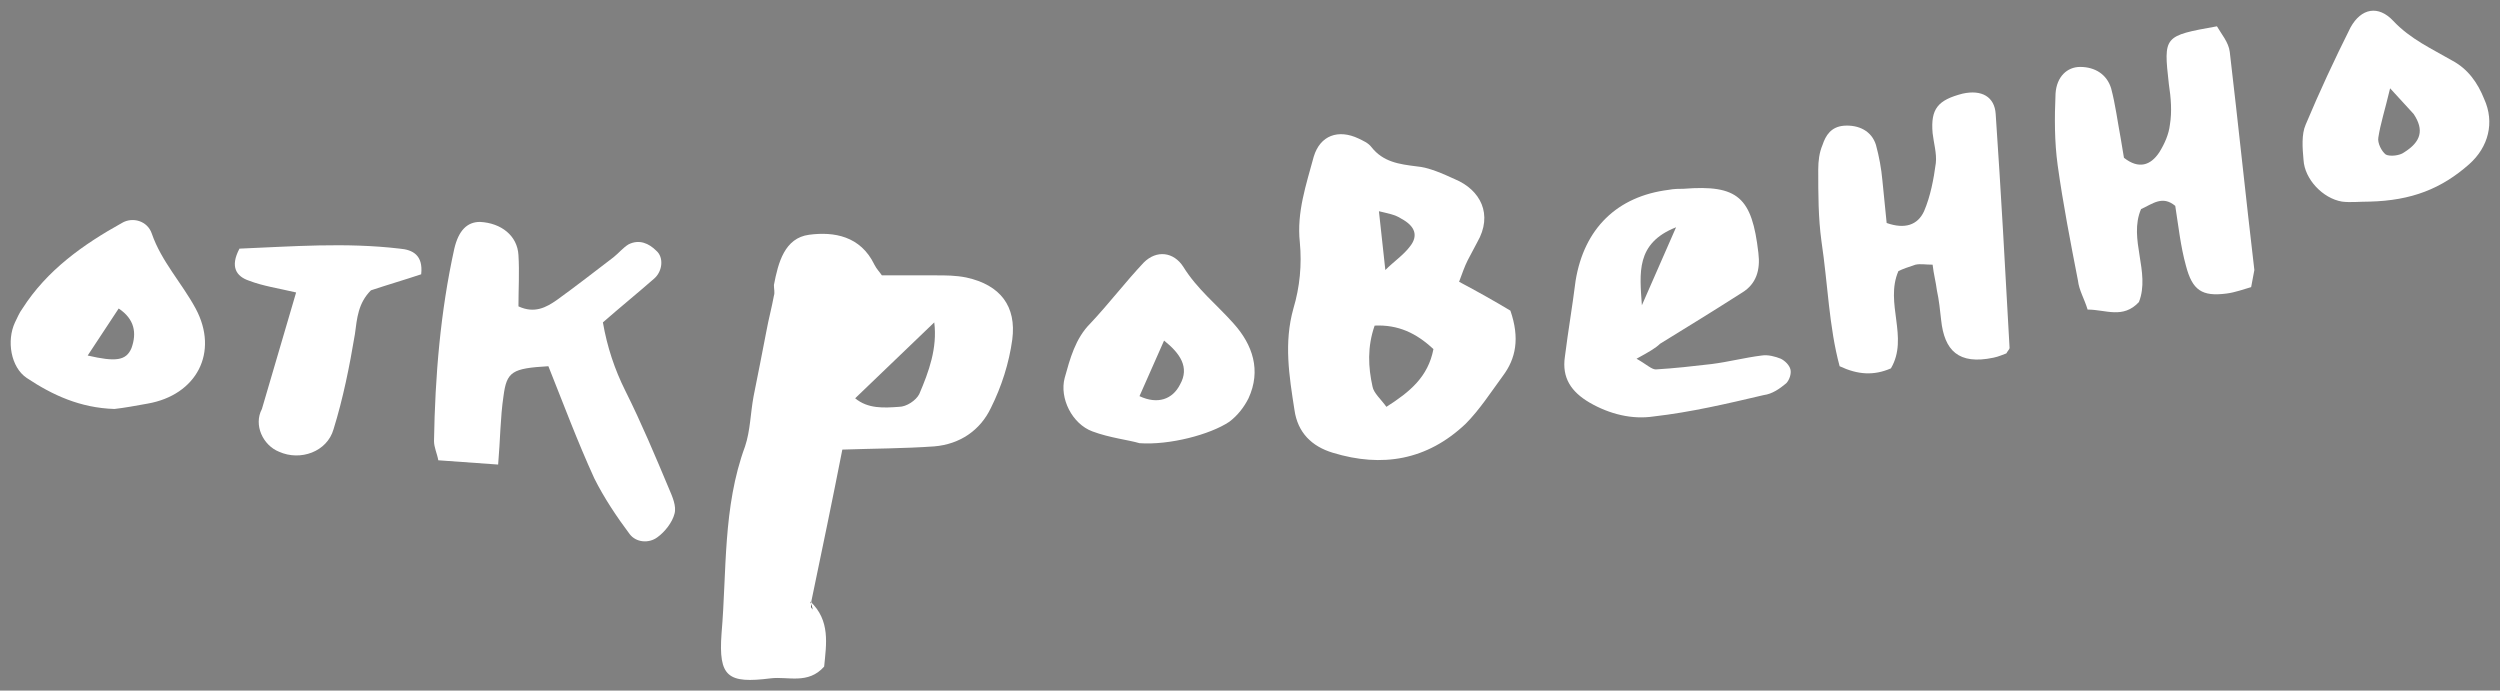
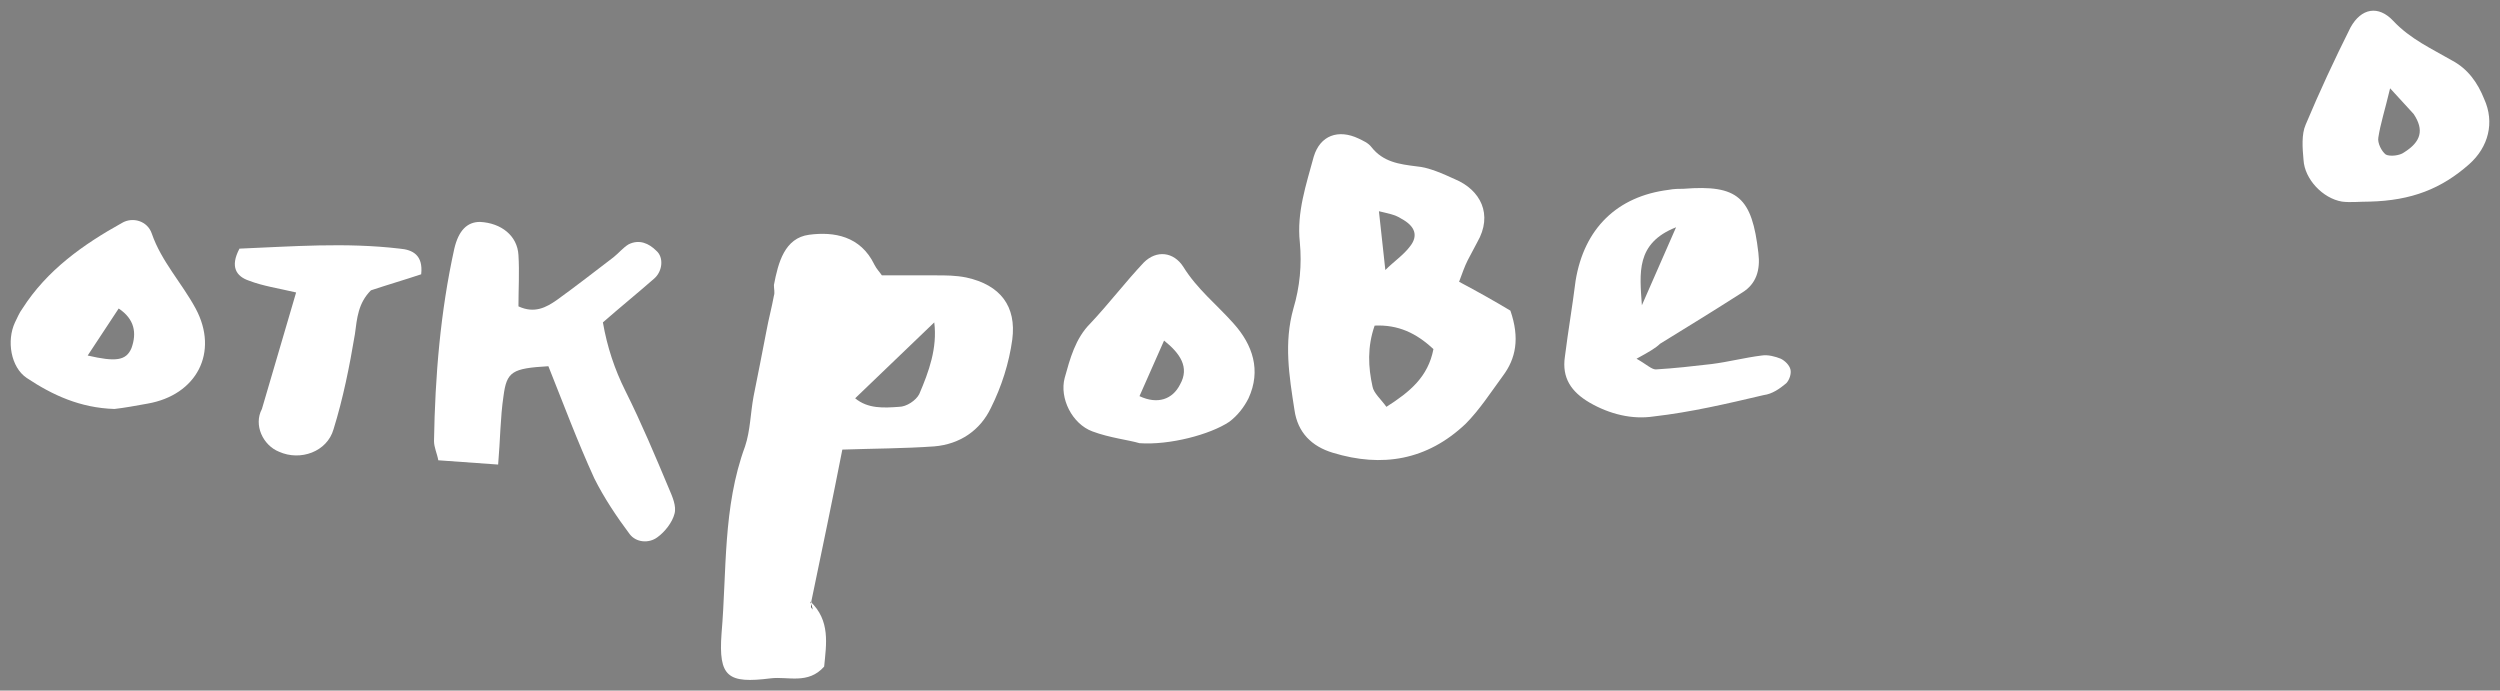
<svg xmlns="http://www.w3.org/2000/svg" viewBox="7045.411 5383.74 233.884 64.61" data-guides="{&quot;vertical&quot;:[],&quot;horizontal&quot;:[]}">
  <rect x="7045.411" y="5383.74" width="233.884" height="64.61" fill="#808080" stroke="none" />
  <path fill="rgb(255, 255, 255)" stroke="none" fill-opacity="1" stroke-width="1" stroke-opacity="1" id="tSvg128610843c4" title="Path 136" d="M 7121.214 5440.001 C 7123.114 5441.801 7122.714 5444.001 7122.514 5446.101C 7121.014 5447.801 7119.114 5447.001 7117.514 5447.201C 7113.514 5447.701 7112.614 5447.101 7112.914 5443.001C 7113.414 5437.201 7113.014 5431.201 7115.114 5425.501C 7115.614 5424.001 7115.614 5422.401 7115.914 5420.801C 7116.314 5418.801 7116.714 5416.801 7117.114 5414.701C 7117.314 5413.601 7117.614 5412.501 7117.814 5411.401C 7117.914 5411.101 7117.814 5410.801 7117.814 5410.401C 7118.214 5408.301 7118.814 5406.001 7121.114 5405.701C 7123.414 5405.401 7125.914 5405.801 7127.214 5408.501C 7127.414 5408.901 7127.714 5409.201 7127.914 5409.501C 7129.714 5409.501 7131.314 5409.501 7132.914 5409.501C 7133.914 5409.501 7134.814 5409.501 7135.814 5409.701C 7139.014 5410.401 7140.514 5412.401 7140.114 5415.501C 7139.814 5417.701 7139.114 5419.901 7138.114 5421.901C 7137.114 5424.001 7135.214 5425.301 7132.814 5425.501C 7130.014 5425.701 7127.114 5425.701 7124.214 5425.801C 7123.314 5430.401 7122.314 5435.201 7121.314 5440.001C 7121.314 5440.201 7121.414 5440.301 7121.414 5440.401C 7121.414 5440.501 7121.514 5440.601 7121.514 5440.701C 7121.414 5440.501 7121.314 5440.201 7121.214 5440.001ZM 7125.414 5421.001 C 7126.614 5422.001 7128.114 5421.901 7129.514 5421.801C 7130.214 5421.801 7131.114 5421.201 7131.414 5420.601C 7132.314 5418.501 7133.114 5416.301 7132.814 5413.901" />
  <path fill="rgb(255, 255, 255)" stroke="none" fill-opacity="1" stroke-width="1" stroke-opacity="1" id="tSvg134bf5b8bef" title="Path 137" d="M 7186.714 5412.801 C 7187.614 5415.401 7187.214 5417.301 7186.014 5418.901C 7184.914 5420.401 7183.814 5422.101 7182.514 5423.401C 7178.914 5426.801 7174.714 5427.501 7170.114 5426.101C 7168.114 5425.501 7166.814 5424.201 7166.514 5422.101C 7166.014 5418.901 7165.514 5415.801 7166.414 5412.601C 7167.014 5410.601 7167.214 5408.501 7167.014 5406.401C 7166.714 5403.601 7167.614 5401.001 7168.314 5398.401C 7168.914 5396.401 7170.614 5395.801 7172.514 5396.701C 7172.914 5396.901 7173.414 5397.101 7173.714 5397.501C 7174.814 5398.901 7176.314 5399.101 7177.914 5399.301C 7179.114 5399.401 7180.414 5400.001 7181.514 5400.501C 7183.914 5401.501 7185.114 5403.801 7183.614 5406.401C 7183.314 5407.001 7183.014 5407.501 7182.714 5408.101C 7182.414 5408.701 7182.214 5409.301 7181.914 5410.101C 7183.614 5411.001 7185.214 5411.901 7186.714 5412.801ZM 7179.514 5416.401 C 7177.914 5414.901 7176.214 5414.101 7174.014 5414.201C 7173.314 5416.201 7173.414 5418.101 7173.814 5419.901C 7173.914 5420.501 7174.614 5421.101 7175.114 5421.801C 7177.314 5420.401 7179.014 5419.001 7179.514 5416.401ZM 7175.014 5409.001 C 7175.814 5408.201 7176.714 5407.601 7177.314 5406.801C 7178.114 5405.801 7177.814 5404.901 7176.514 5404.201C 7175.914 5403.801 7175.214 5403.701 7174.414 5403.501" />
  <path fill="rgb(255, 255, 255)" stroke="none" fill-opacity="1" stroke-width="1" stroke-opacity="1" id="tSvgcdc87c085c" title="Path 138" d="M 7086.414 5426.801 C 7086.314 5426.201 7086.014 5425.601 7086.014 5425.001C 7086.114 5418.901 7086.614 5412.901 7087.914 5407.001C 7088.314 5405.301 7089.114 5404.501 7090.314 5404.501C 7092.314 5404.601 7093.814 5405.801 7093.914 5407.601C 7094.014 5409.201 7093.914 5410.801 7093.914 5412.401C 7095.414 5413.101 7096.514 5412.501 7097.514 5411.801C 7099.314 5410.501 7101.114 5409.101 7102.814 5407.801C 7103.314 5407.401 7103.714 5406.901 7104.214 5406.601C 7105.214 5406.101 7106.114 5406.501 7106.814 5407.201C 7107.514 5407.801 7107.414 5409.101 7106.614 5409.801C 7105.014 5411.201 7103.414 5412.501 7101.814 5413.901C 7102.214 5416.201 7102.914 5418.301 7103.914 5420.301C 7105.414 5423.301 7106.714 5426.401 7108.014 5429.501C 7108.314 5430.201 7108.714 5431.101 7108.514 5431.801C 7108.314 5432.601 7107.614 5433.501 7106.914 5434.001C 7106.114 5434.601 7104.914 5434.501 7104.314 5433.701C 7103.114 5432.101 7101.914 5430.301 7101.014 5428.501C 7099.414 5425.001 7098.114 5421.501 7096.714 5418.001C 7093.314 5418.201 7092.814 5418.501 7092.514 5420.801C 7092.214 5422.801 7092.214 5424.901 7092.014 5427.201" />
-   <path fill="rgb(255, 255, 255)" stroke="none" fill-opacity="1" stroke-width="1" stroke-opacity="1" id="tSvg1015987b15f" title="Path 139" d="M 7221.914 5404.601 C 7223.614 5405.201 7224.814 5404.801 7225.414 5403.501C 7226.014 5402.101 7226.314 5400.501 7226.514 5399.001C 7226.614 5398.101 7226.314 5397.101 7226.214 5396.201C 7226.014 5393.901 7226.714 5393.101 7229.014 5392.501C 7230.814 5392.101 7232.014 5392.801 7232.114 5394.401C 7232.614 5401.701 7233.014 5409.001 7233.414 5416.301C 7233.414 5416.401 7233.214 5416.601 7233.114 5416.801C 7232.814 5416.901 7232.414 5417.101 7231.914 5417.201C 7228.614 5417.901 7227.314 5416.501 7227.014 5413.701C 7226.914 5412.801 7226.814 5411.801 7226.614 5410.901C 7226.514 5410.101 7226.314 5409.401 7226.214 5408.501C 7225.514 5408.501 7225.114 5408.401 7224.614 5408.501C 7224.014 5408.701 7223.414 5408.901 7223.014 5409.101C 7221.714 5412.101 7224.014 5415.301 7222.314 5418.201C 7220.714 5418.901 7219.214 5418.801 7217.514 5418.001C 7216.514 5414.301 7216.414 5410.301 7215.814 5406.301C 7215.514 5404.101 7215.514 5401.901 7215.514 5399.601C 7215.514 5398.801 7215.614 5398.001 7215.914 5397.301C 7216.214 5396.401 7216.714 5395.601 7217.914 5395.501C 7219.314 5395.401 7220.514 5396.001 7220.914 5397.301C 7221.214 5398.401 7221.414 5399.501 7221.514 5400.601" />
-   <path fill="rgb(255, 255, 255)" stroke="none" fill-opacity="1" stroke-width="1" stroke-opacity="1" id="tSvged6bea34a3" title="Path 140" d="M 7256.014 5410.601 C 7255.314 5410.801 7254.514 5411.101 7253.714 5411.201C 7251.414 5411.501 7250.514 5410.901 7249.914 5408.601C 7249.414 5406.801 7249.214 5404.901 7248.914 5403.001C 7247.714 5402.001 7246.814 5402.801 7245.714 5403.301C 7244.514 5406.101 7246.614 5409.201 7245.514 5412.001C 7244.014 5413.601 7242.414 5412.701 7240.714 5412.701C 7240.414 5411.701 7239.914 5410.901 7239.814 5410.001C 7239.114 5406.401 7238.414 5402.801 7237.914 5399.201C 7237.614 5397.001 7237.614 5394.801 7237.714 5392.501C 7237.814 5390.901 7238.814 5390.001 7240.014 5390.001C 7241.414 5390.001 7242.514 5390.701 7242.914 5392.001C 7243.314 5393.501 7243.514 5395.101 7243.814 5396.701C 7243.914 5397.301 7244.014 5397.901 7244.114 5398.501C 7245.514 5399.601 7246.614 5399.201 7247.414 5398.001C 7247.914 5397.201 7248.314 5396.301 7248.414 5395.401C 7248.614 5394.201 7248.514 5392.901 7248.314 5391.601C 7247.814 5387.101 7247.814 5387.101 7252.814 5386.201C 7253.214 5386.901 7253.914 5387.701 7254.014 5388.601C 7254.814 5395.401 7255.514 5402.201 7256.314 5409.001" />
  <path fill="rgb(255, 255, 255)" stroke="none" fill-opacity="1" stroke-width="1" stroke-opacity="1" id="tSvgc72550ea9f" title="Path 141" d="M 7198.514 5417.301 C 7199.414 5417.801 7199.914 5418.301 7200.314 5418.301C 7202.014 5418.201 7203.814 5418.001 7205.514 5417.801C 7207.114 5417.601 7208.614 5417.201 7210.214 5417.001C 7210.814 5416.901 7211.514 5417.101 7212.014 5417.301C 7212.414 5417.501 7212.814 5417.901 7212.914 5418.301C 7213.014 5418.701 7212.814 5419.301 7212.514 5419.601C 7211.914 5420.101 7211.214 5420.601 7210.414 5420.701C 7207.014 5421.501 7203.614 5422.301 7200.114 5422.701C 7198.114 5423.001 7196.014 5422.501 7194.114 5421.401C 7192.414 5420.401 7191.514 5419.101 7191.814 5417.101C 7192.114 5414.701 7192.514 5412.401 7192.814 5410.001C 7193.614 5405.101 7196.714 5402.101 7201.514 5401.501C 7202.014 5401.401 7202.514 5401.401 7202.914 5401.401C 7208.014 5401.001 7209.314 5402.201 7209.914 5407.401C 7210.114 5409.001 7209.714 5410.301 7208.414 5411.101C 7205.914 5412.701 7203.314 5414.301 7200.714 5415.901C 7200.314 5416.301 7199.614 5416.701 7198.514 5417.301ZM 7202.214 5405.001 C 7198.414 5406.501 7198.814 5409.301 7199.014 5412.301" />
  <path fill="rgb(255, 255, 255)" stroke="none" fill-opacity="1" stroke-width="1" stroke-opacity="1" id="tSvga5b48490da" title="Path 142" d="M 7056.114 5422.001 C 7052.914 5421.901 7050.314 5420.701 7047.914 5419.101C 7046.414 5418.101 7046.014 5415.601 7046.814 5413.901C 7047.014 5413.501 7047.214 5413.001 7047.514 5412.601C 7049.814 5409.001 7053.214 5406.601 7056.814 5404.601C 7057.814 5404.001 7059.214 5404.401 7059.614 5405.601C 7060.514 5408.201 7062.414 5410.201 7063.714 5412.601C 7065.914 5416.701 7063.814 5420.701 7059.214 5421.501C 7058.114 5421.701 7057.014 5421.901 7056.114 5422.001ZM 7053.614 5417.001 C 7056.214 5417.601 7057.214 5417.501 7057.714 5416.301C 7058.214 5414.901 7058.014 5413.601 7056.514 5412.601" />
  <path fill="rgb(255, 255, 255)" stroke="none" fill-opacity="1" stroke-width="1" stroke-opacity="1" id="tSvg10517d3ef9" title="Path 143" d="M 7267.114 5402.601 C 7266.114 5402.601 7265.314 5402.701 7264.514 5402.601C 7262.714 5402.301 7261.014 5400.501 7260.914 5398.701C 7260.814 5397.601 7260.714 5396.301 7261.114 5395.401C 7262.414 5392.301 7263.814 5389.301 7265.314 5386.301C 7266.314 5384.501 7267.914 5384.201 7269.314 5385.701C 7270.914 5387.401 7272.914 5388.301 7274.814 5389.401C 7276.314 5390.201 7277.214 5391.501 7277.814 5393.001C 7278.814 5395.201 7278.214 5397.501 7276.414 5399.101C 7273.814 5401.401 7271.014 5402.501 7267.114 5402.601ZM 7269.014 5392.001 C 7268.514 5394.101 7268.114 5395.301 7267.914 5396.601C 7267.814 5397.101 7268.214 5397.901 7268.614 5398.201C 7269.014 5398.401 7269.914 5398.301 7270.314 5398.001C 7271.914 5397.001 7272.214 5395.901 7271.214 5394.401" />
  <path fill="rgb(255, 255, 255)" stroke="none" fill-opacity="1" stroke-width="1" stroke-opacity="1" id="tSvg15721f130cb" title="Path 144" d="M 7152.014 5425.201 C 7151.014 5424.901 7149.214 5424.701 7147.614 5424.101C 7145.714 5423.401 7144.514 5421.001 7145.014 5419.101C 7145.514 5417.301 7146.014 5415.401 7147.414 5414.001C 7149.114 5412.201 7150.714 5410.101 7152.414 5408.301C 7153.614 5407.101 7155.214 5407.301 7156.114 5408.701C 7157.414 5410.801 7159.214 5412.201 7160.814 5414.001C 7162.614 5416.001 7163.414 5418.401 7162.214 5421.001C 7161.814 5421.801 7161.214 5422.601 7160.414 5423.201C 7158.614 5424.401 7154.814 5425.401 7152.014 5425.201ZM 7152.014 5420.801 C 7153.714 5421.601 7155.114 5421.101 7155.814 5419.701C 7156.714 5418.101 7155.814 5416.801 7154.314 5415.601" />
  <path fill="rgb(255, 255, 255)" stroke="none" fill-opacity="1" stroke-width="1" stroke-opacity="1" id="tSvg17a695df4b7" title="Path 145" d="M 7073.114 5411.101 C 7071.414 5410.701 7070.014 5410.501 7068.714 5410.001C 7067.514 5409.601 7066.914 5408.701 7067.814 5407.001C 7072.714 5406.801 7077.714 5406.401 7082.814 5407.001C 7084.014 5407.101 7085.014 5407.601 7084.814 5409.401C 7083.314 5409.901 7081.614 5410.401 7080.114 5410.901C 7078.914 5412.101 7078.814 5413.501 7078.614 5415.001C 7078.114 5418.001 7077.514 5421.001 7076.614 5423.901C 7076.014 5426.001 7073.514 5426.901 7071.514 5426.001C 7070.014 5425.401 7069.114 5423.501 7069.914 5422.001" />
  <path fill="rgb(0, 0, 0)" stroke="none" fill-opacity="1" stroke-width="1" stroke-opacity="1" id="tSvgd0f0f4a45f" title="Path 146" d="M 7121.214 5440.001 C 7121.314 5440.301 7121.414 5440.501 7121.414 5440.801C 7121.414 5440.701 7121.314 5440.601 7121.314 5440.501C 7121.314 5440.401 7121.314 5440.201 7121.214 5440.101" />
  <defs />
</svg>